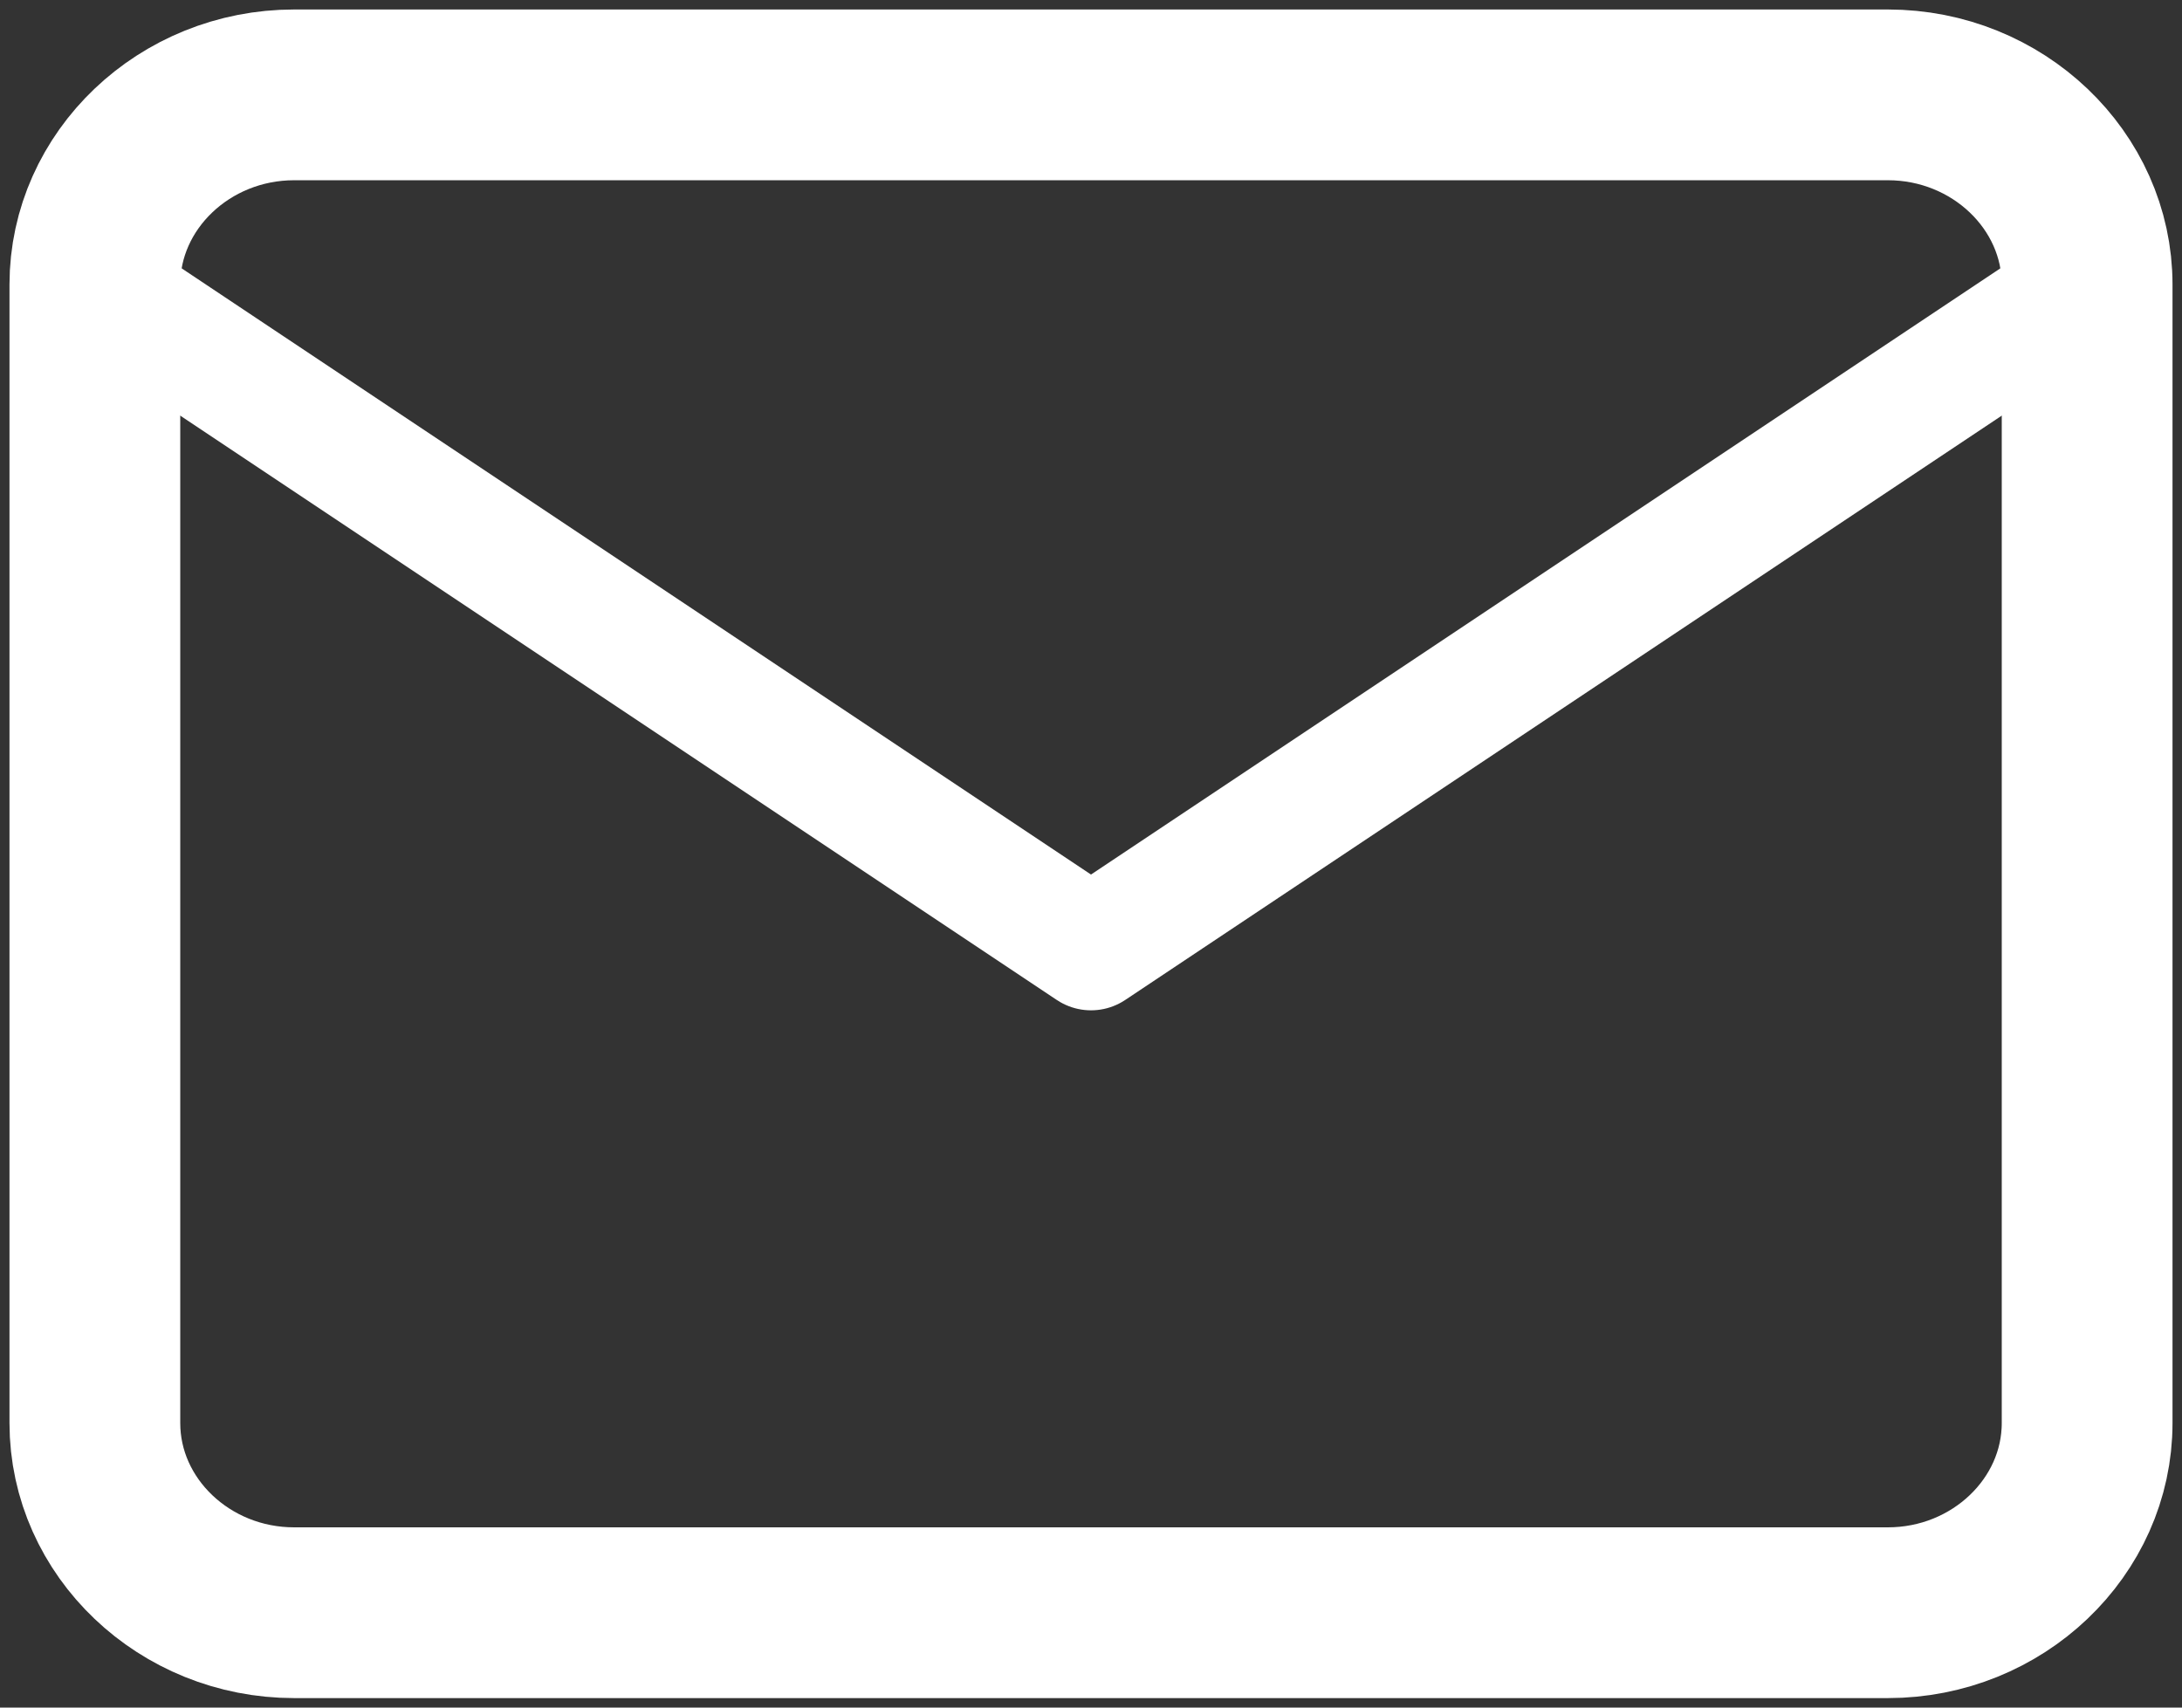
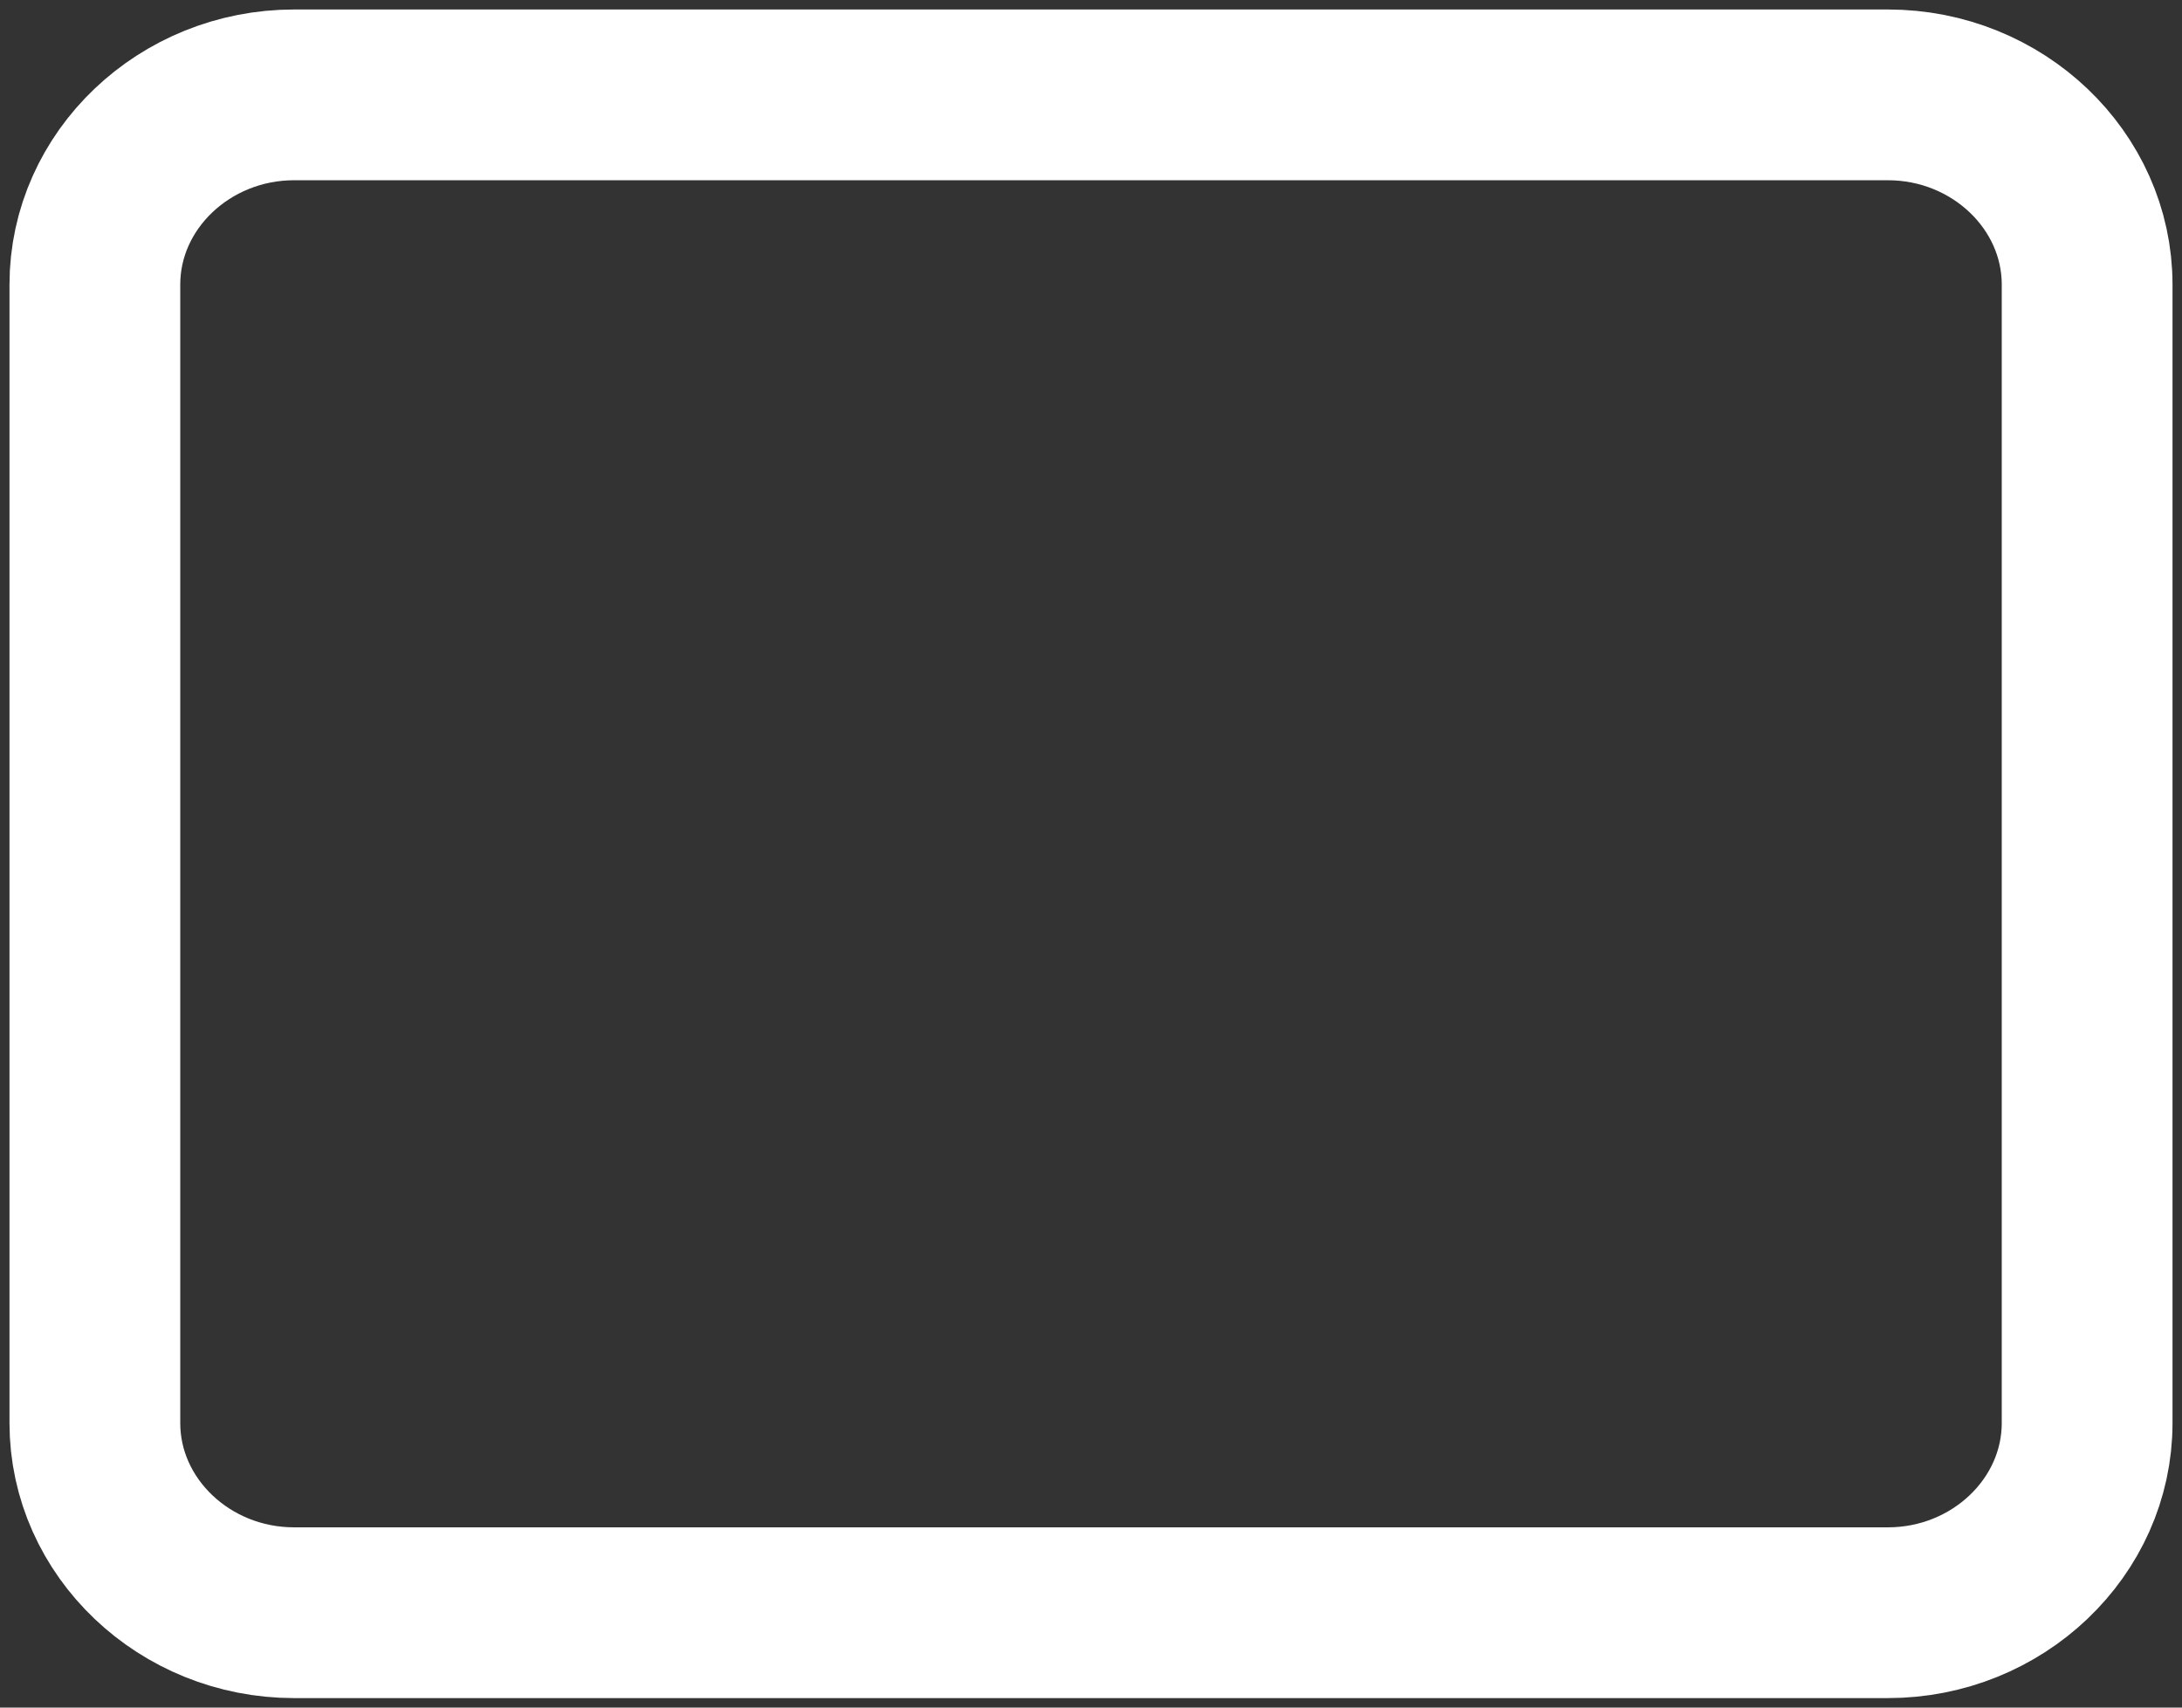
<svg xmlns="http://www.w3.org/2000/svg" width="23" height="18" viewBox="0 0 23 18" fill="none">
  <rect x="0" y="0" width="23" height="18" fill="#333333" stroke="none" />
  <path d="M3.1 1H19.9C21.055 1 22 1.9 22 3V15C22 16.1 21.055 17 19.9 17H3.1C1.945 17 1 16.1 1 15V3C1 1.9 1.945 1 3.1 1Z" stroke="#ffffff" stroke-width="1.8" stroke-linecap="round" stroke-linejoin="round" />
-   <path d="M22 3L11.5 10L1 3" stroke="#ffffff" stroke-width="1.3" stroke-linecap="round" stroke-linejoin="round" />
</svg>